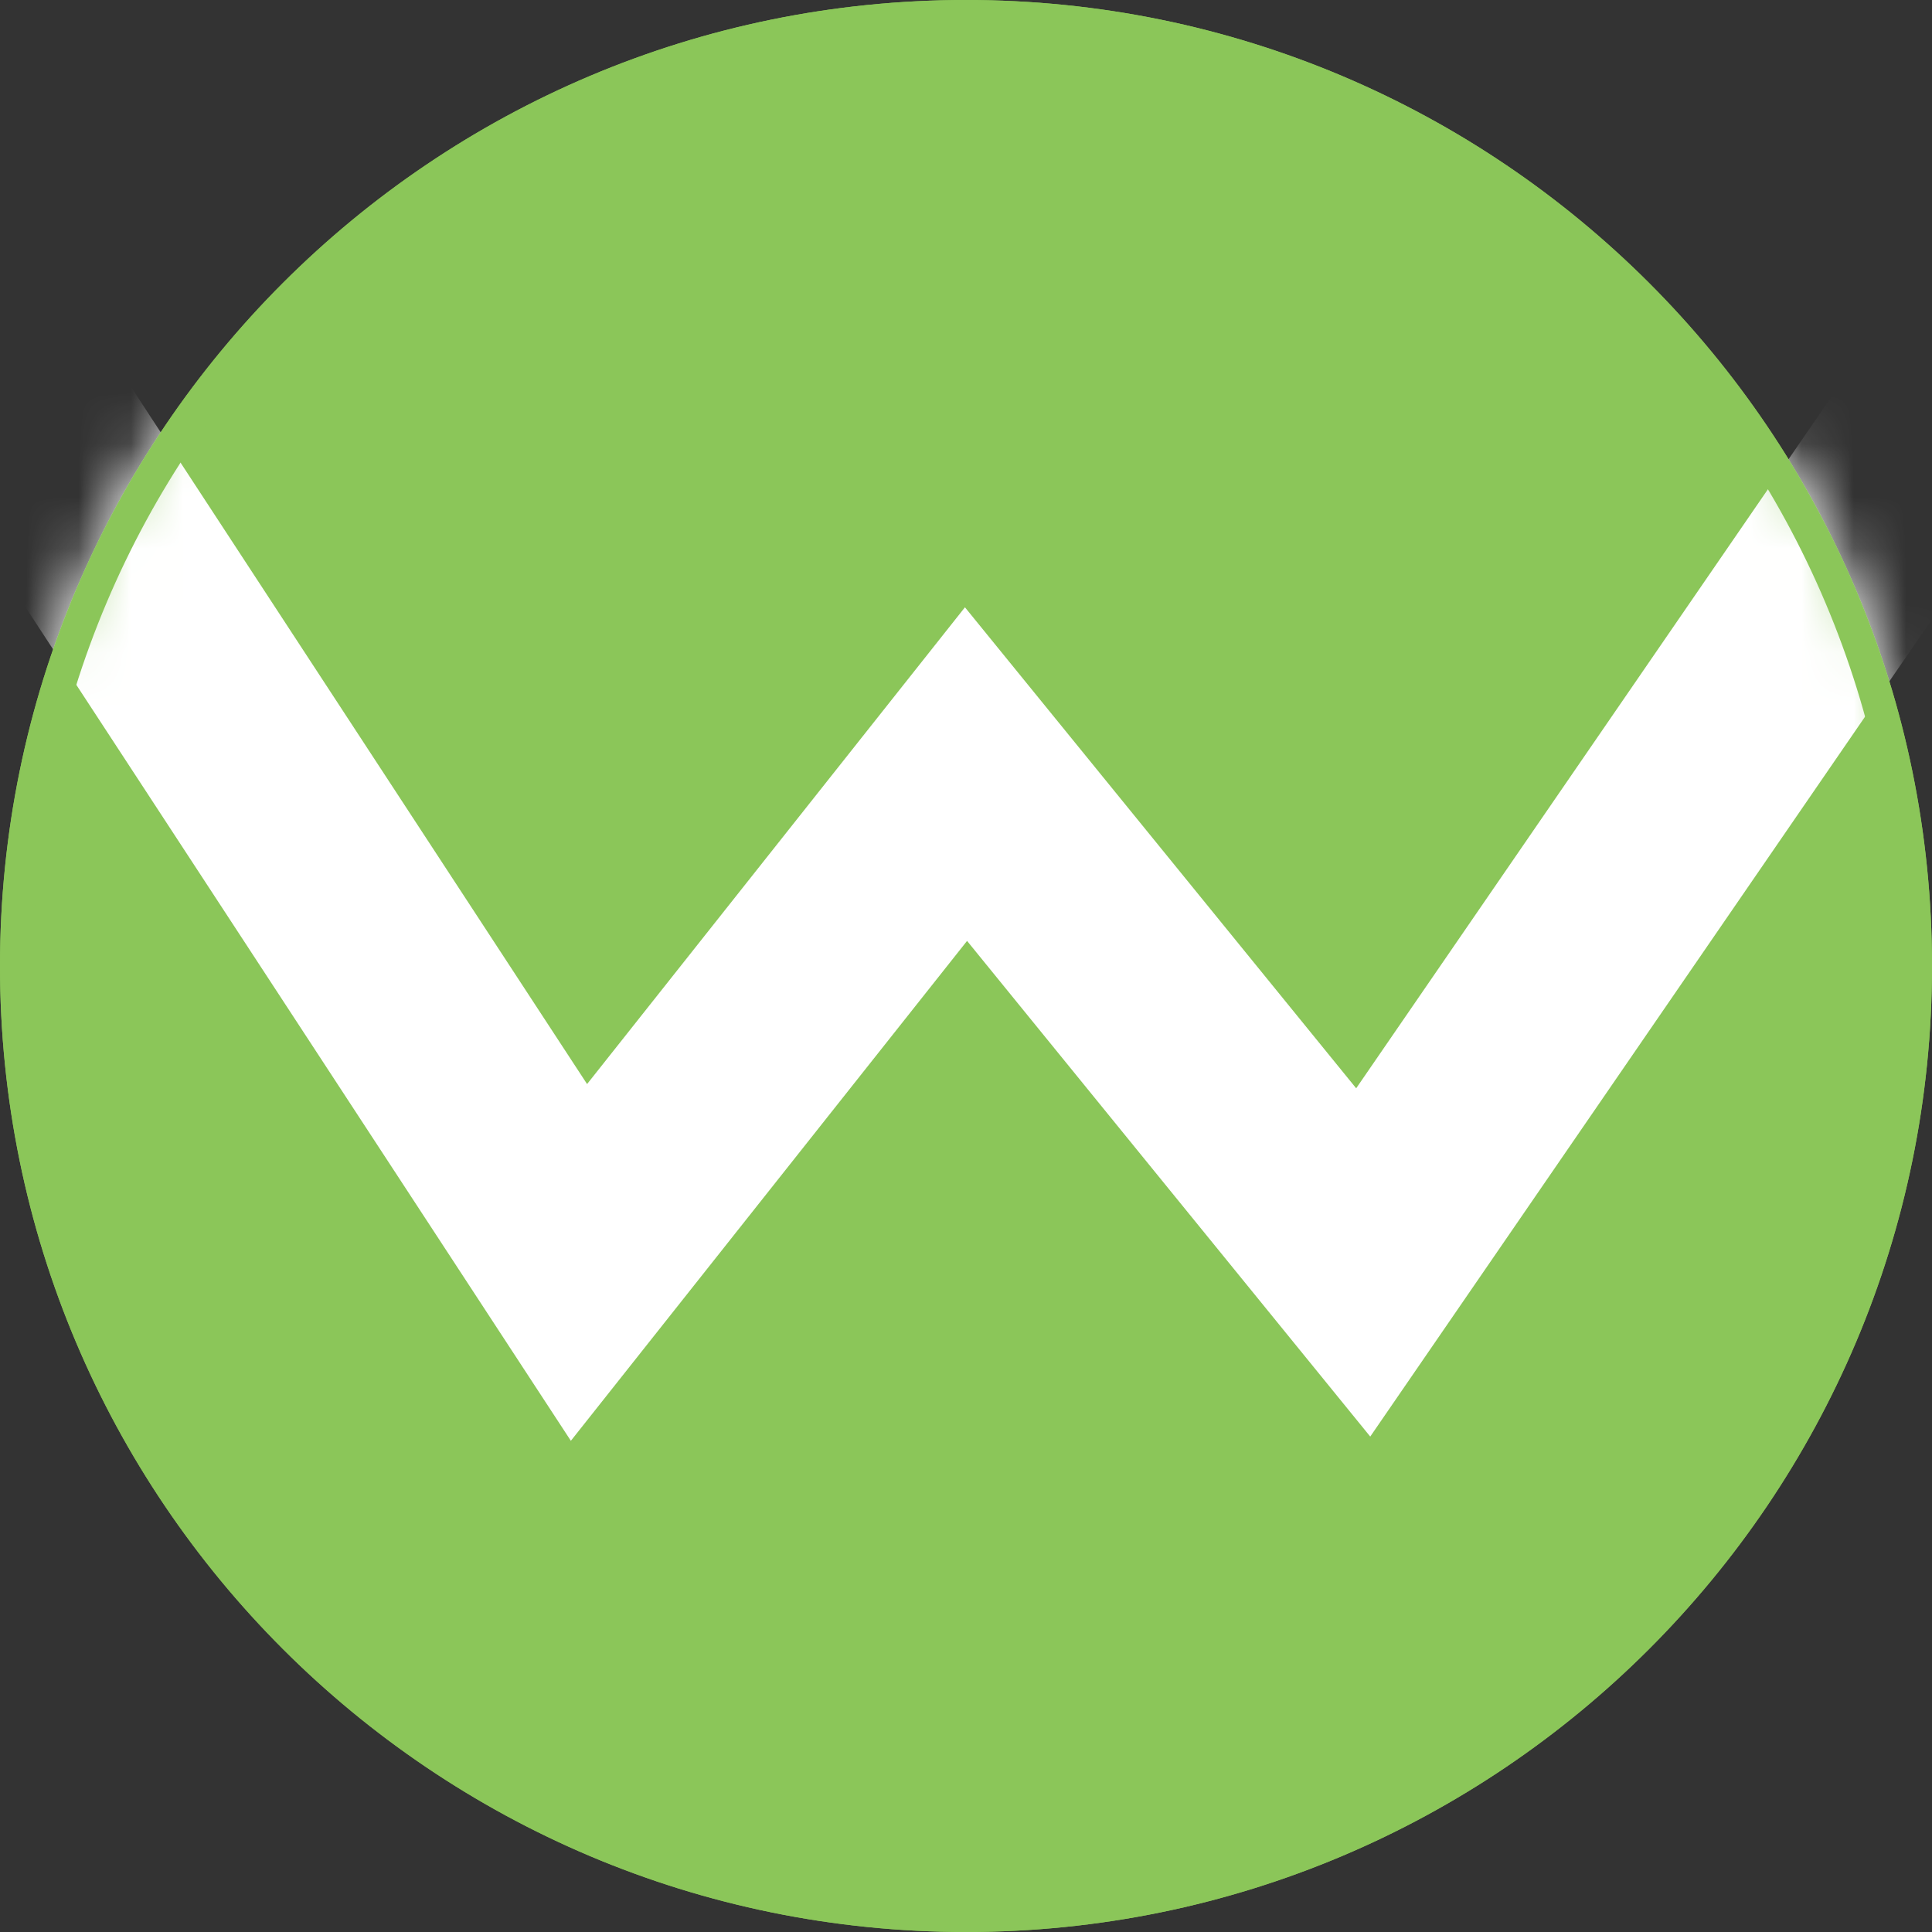
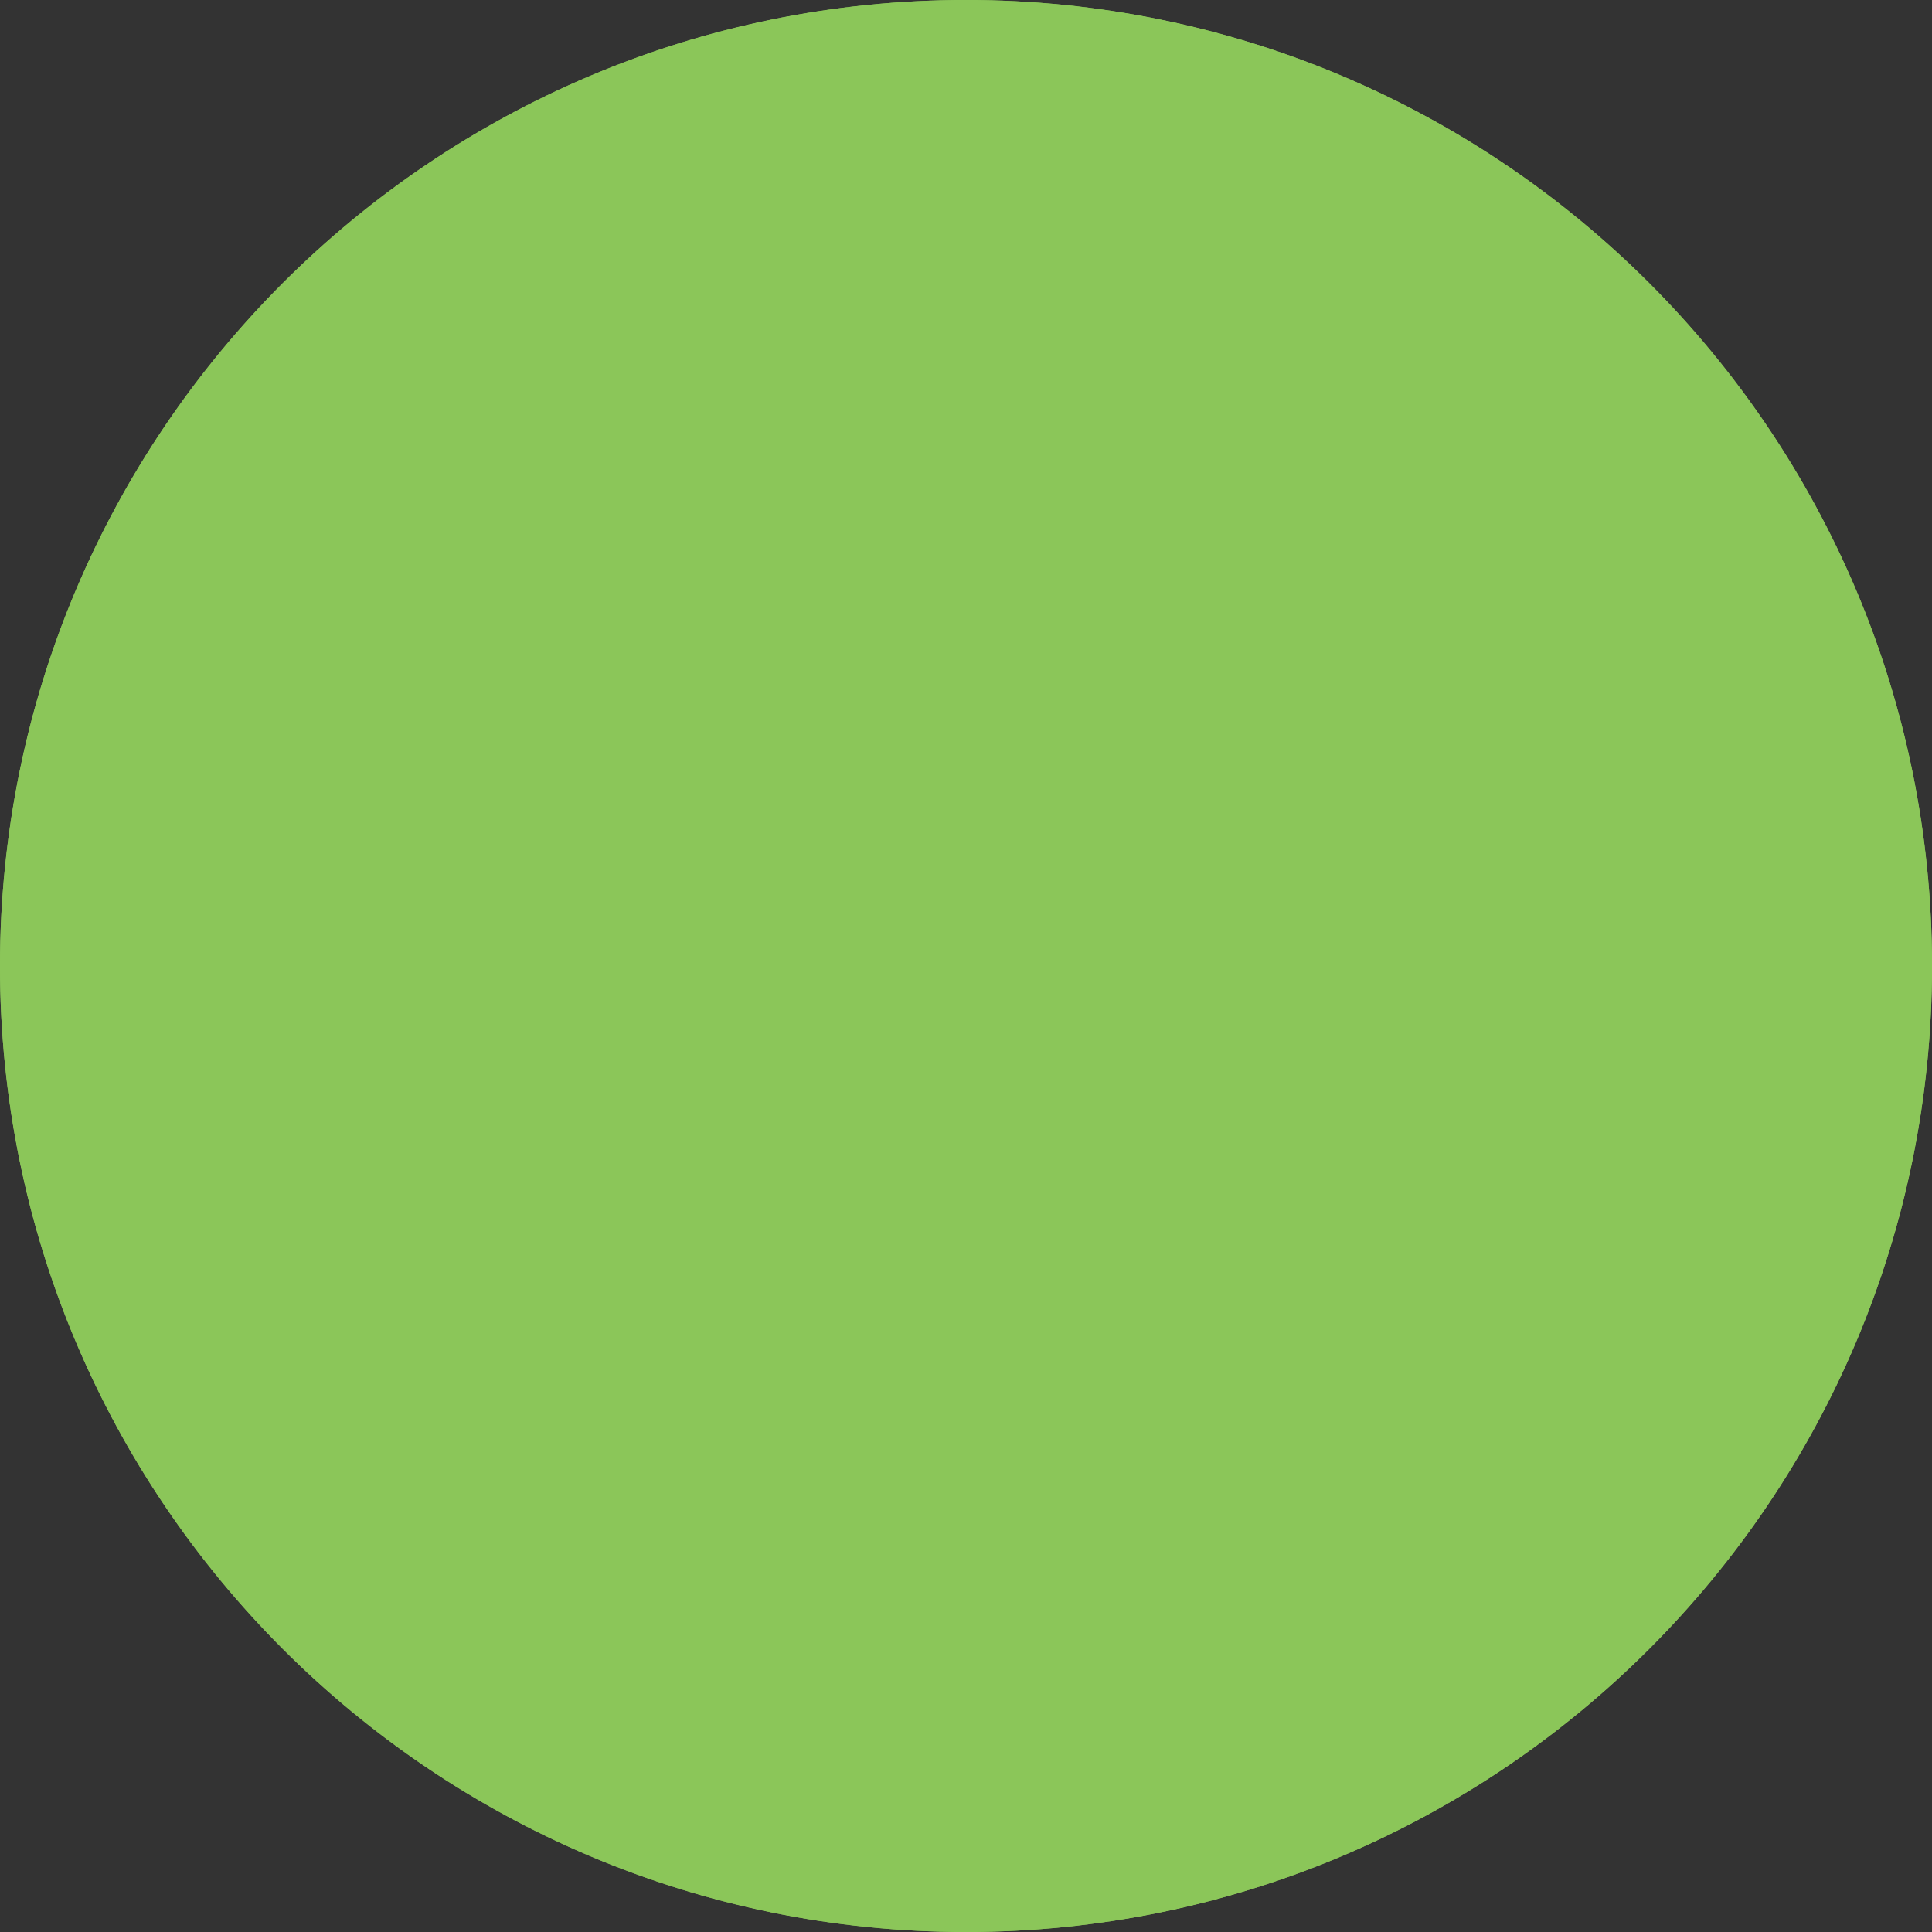
<svg xmlns="http://www.w3.org/2000/svg" width="37" height="37" viewBox="0 0 37 37" fill="none">
  <rect x="0" y="0" width="37" height="37" fill="#333333" stroke="none" />
  <path fill-rule="evenodd" clip-rule="evenodd" d="M18.5 37C28.717 37 37 28.717 37 18.5C37 8.283 28.717 0 18.5 0C8.283 0 0 8.283 0 18.5C0 28.717 8.283 37 18.5 37Z" fill="#8BC659" />
  <mask id="mask0_1441_4463" style="mask-type:alpha" maskUnits="userSpaceOnUse" x="0" y="0" width="37" height="37">
-     <path fill-rule="evenodd" clip-rule="evenodd" d="M18.5 37C28.717 37 37 28.717 37 18.5C37 8.283 28.717 0 18.5 0C8.283 0 0 8.283 0 18.5C0 28.717 8.283 37 18.5 37Z" fill="white" />
+     <path fill-rule="evenodd" clip-rule="evenodd" d="M18.5 37C28.717 37 37 28.717 37 18.5C37 8.283 28.717 0 18.5 0C8.283 0 0 8.283 0 18.5Z" fill="white" />
  </mask>
  <g mask="url(#mask0_1441_4463)">
-     <path d="M0 7.228L11.088 24.177L18.5 14.825L26.107 24.177L42.725 0" stroke="white" stroke-width="4" />
-   </g>
+     </g>
  <path d="M36.682 18.5C36.682 28.542 28.542 36.682 18.5 36.682C8.458 36.682 0.318 28.542 0.318 18.5C0.318 8.458 8.458 0.318 18.5 0.318C28.542 0.318 36.682 8.458 36.682 18.5Z" stroke="#8BC659" stroke-width="0.636" />
</svg>